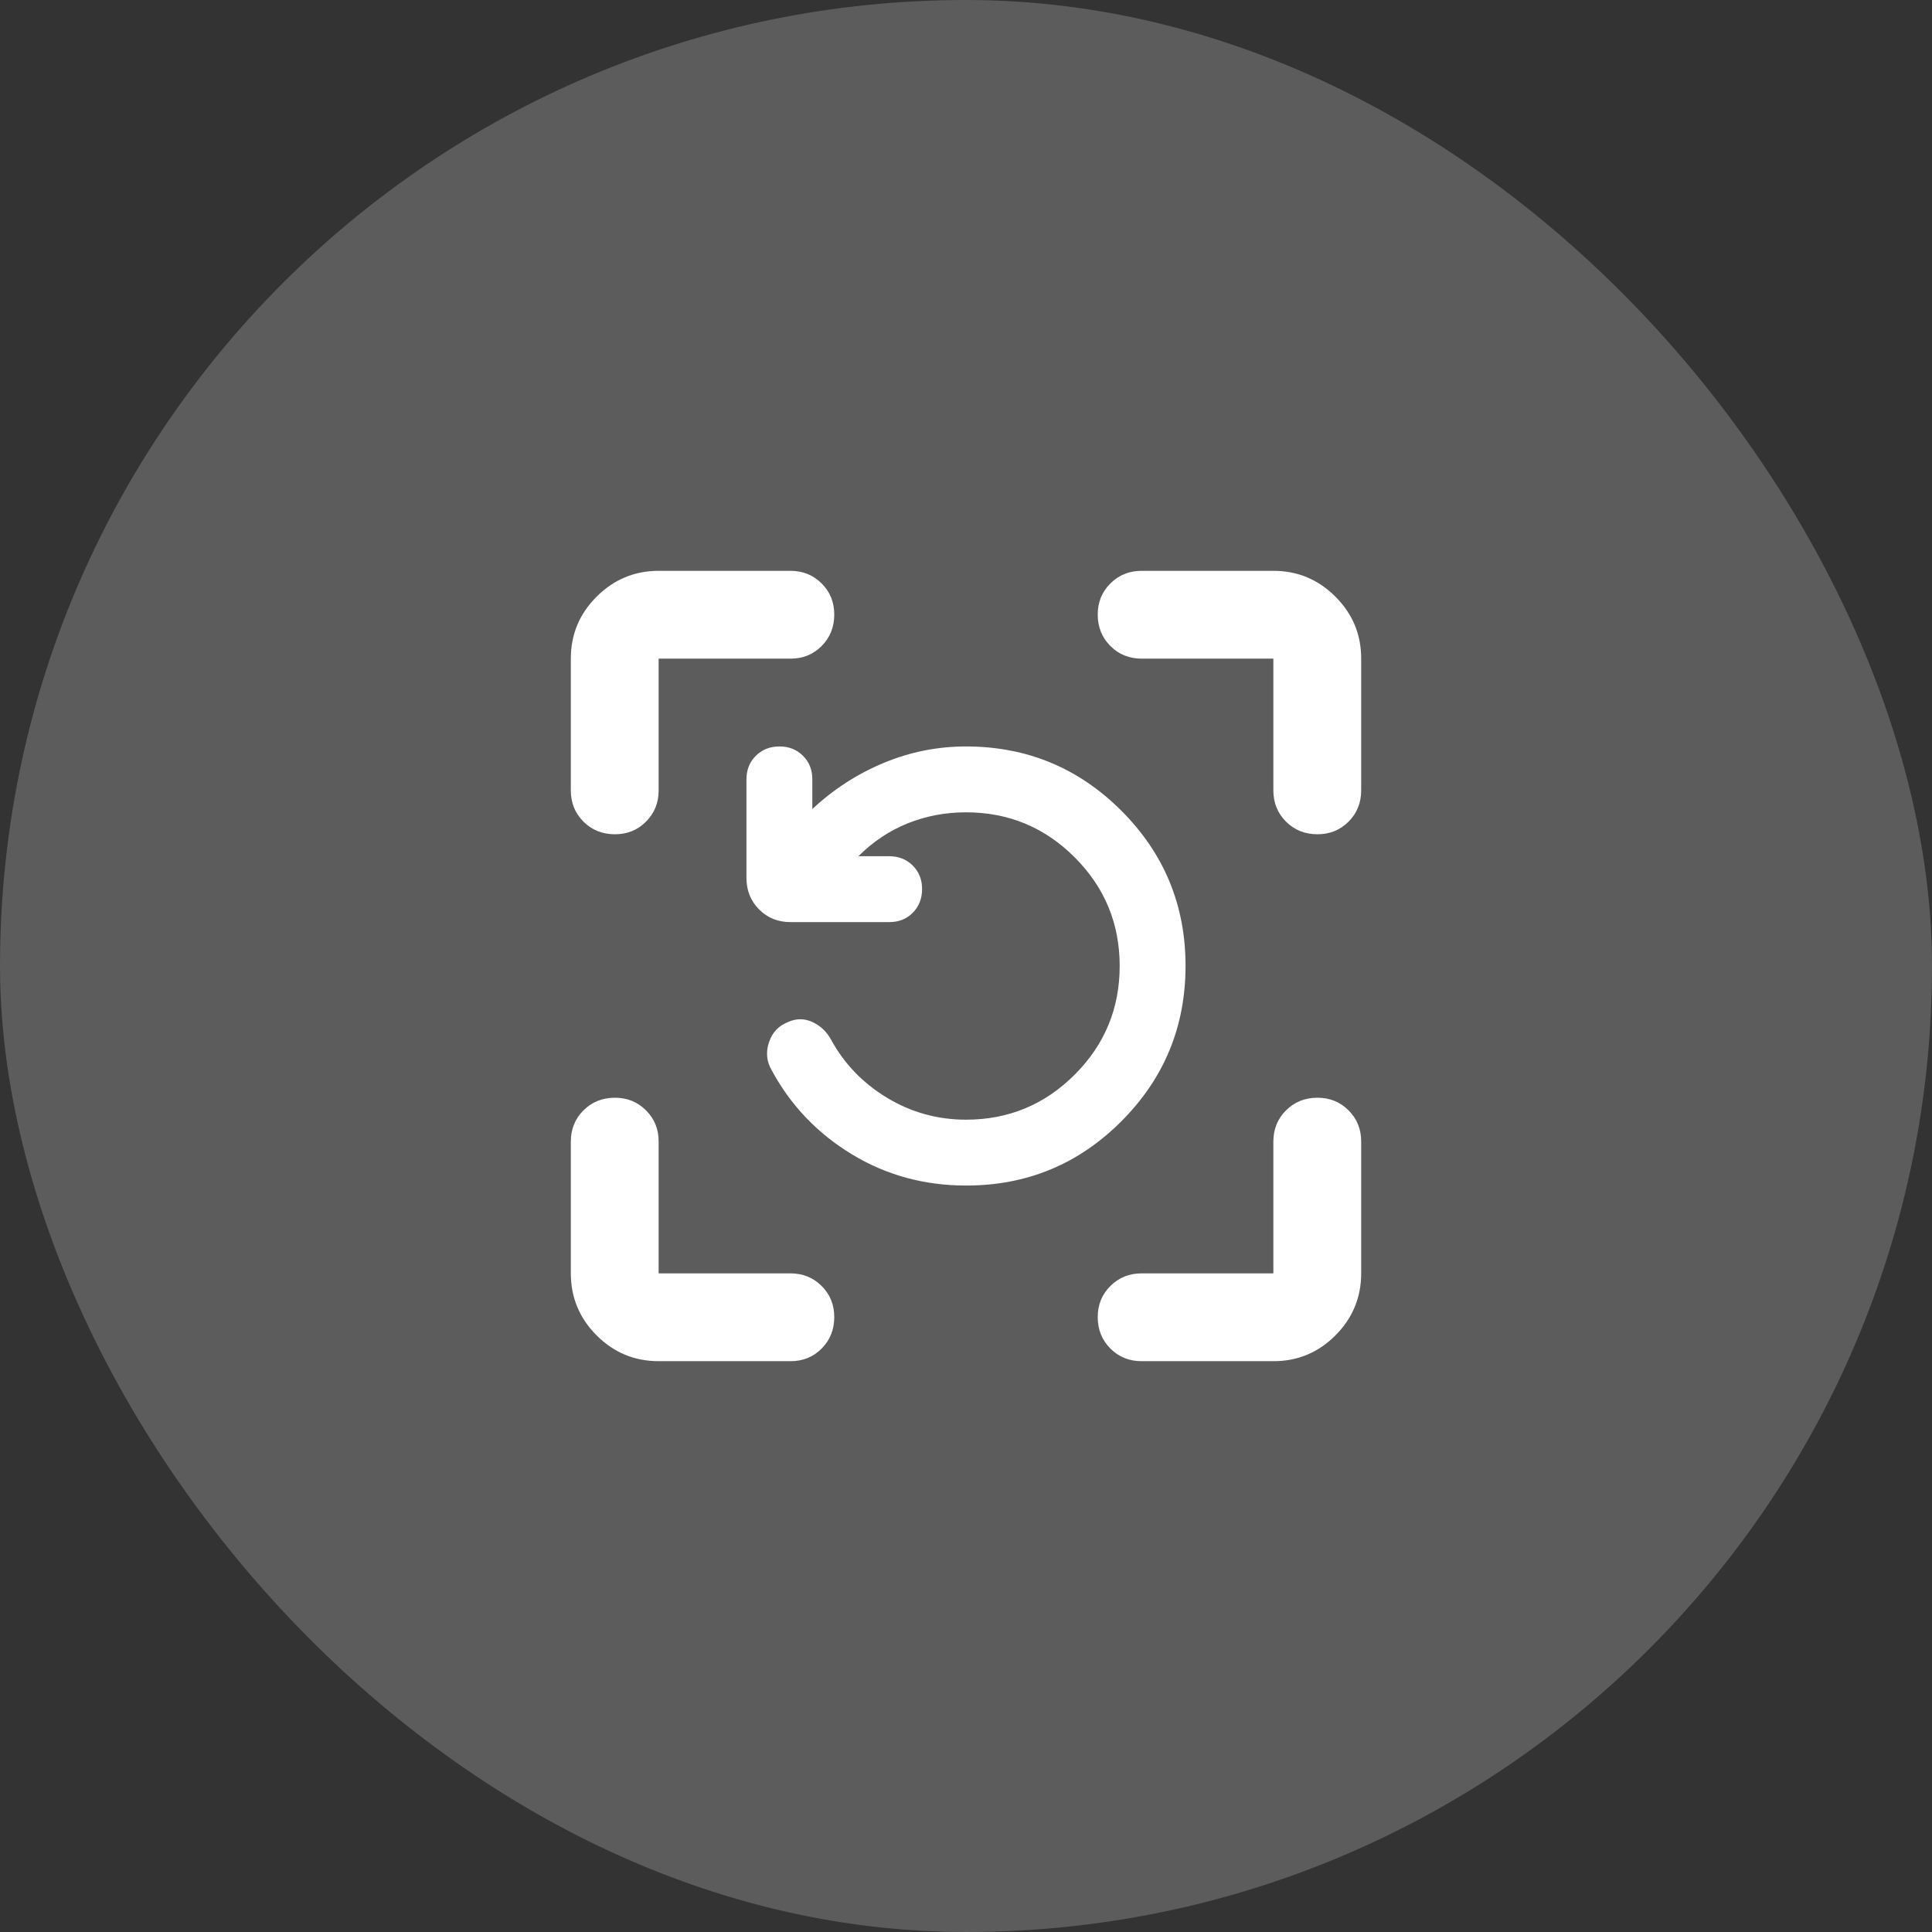
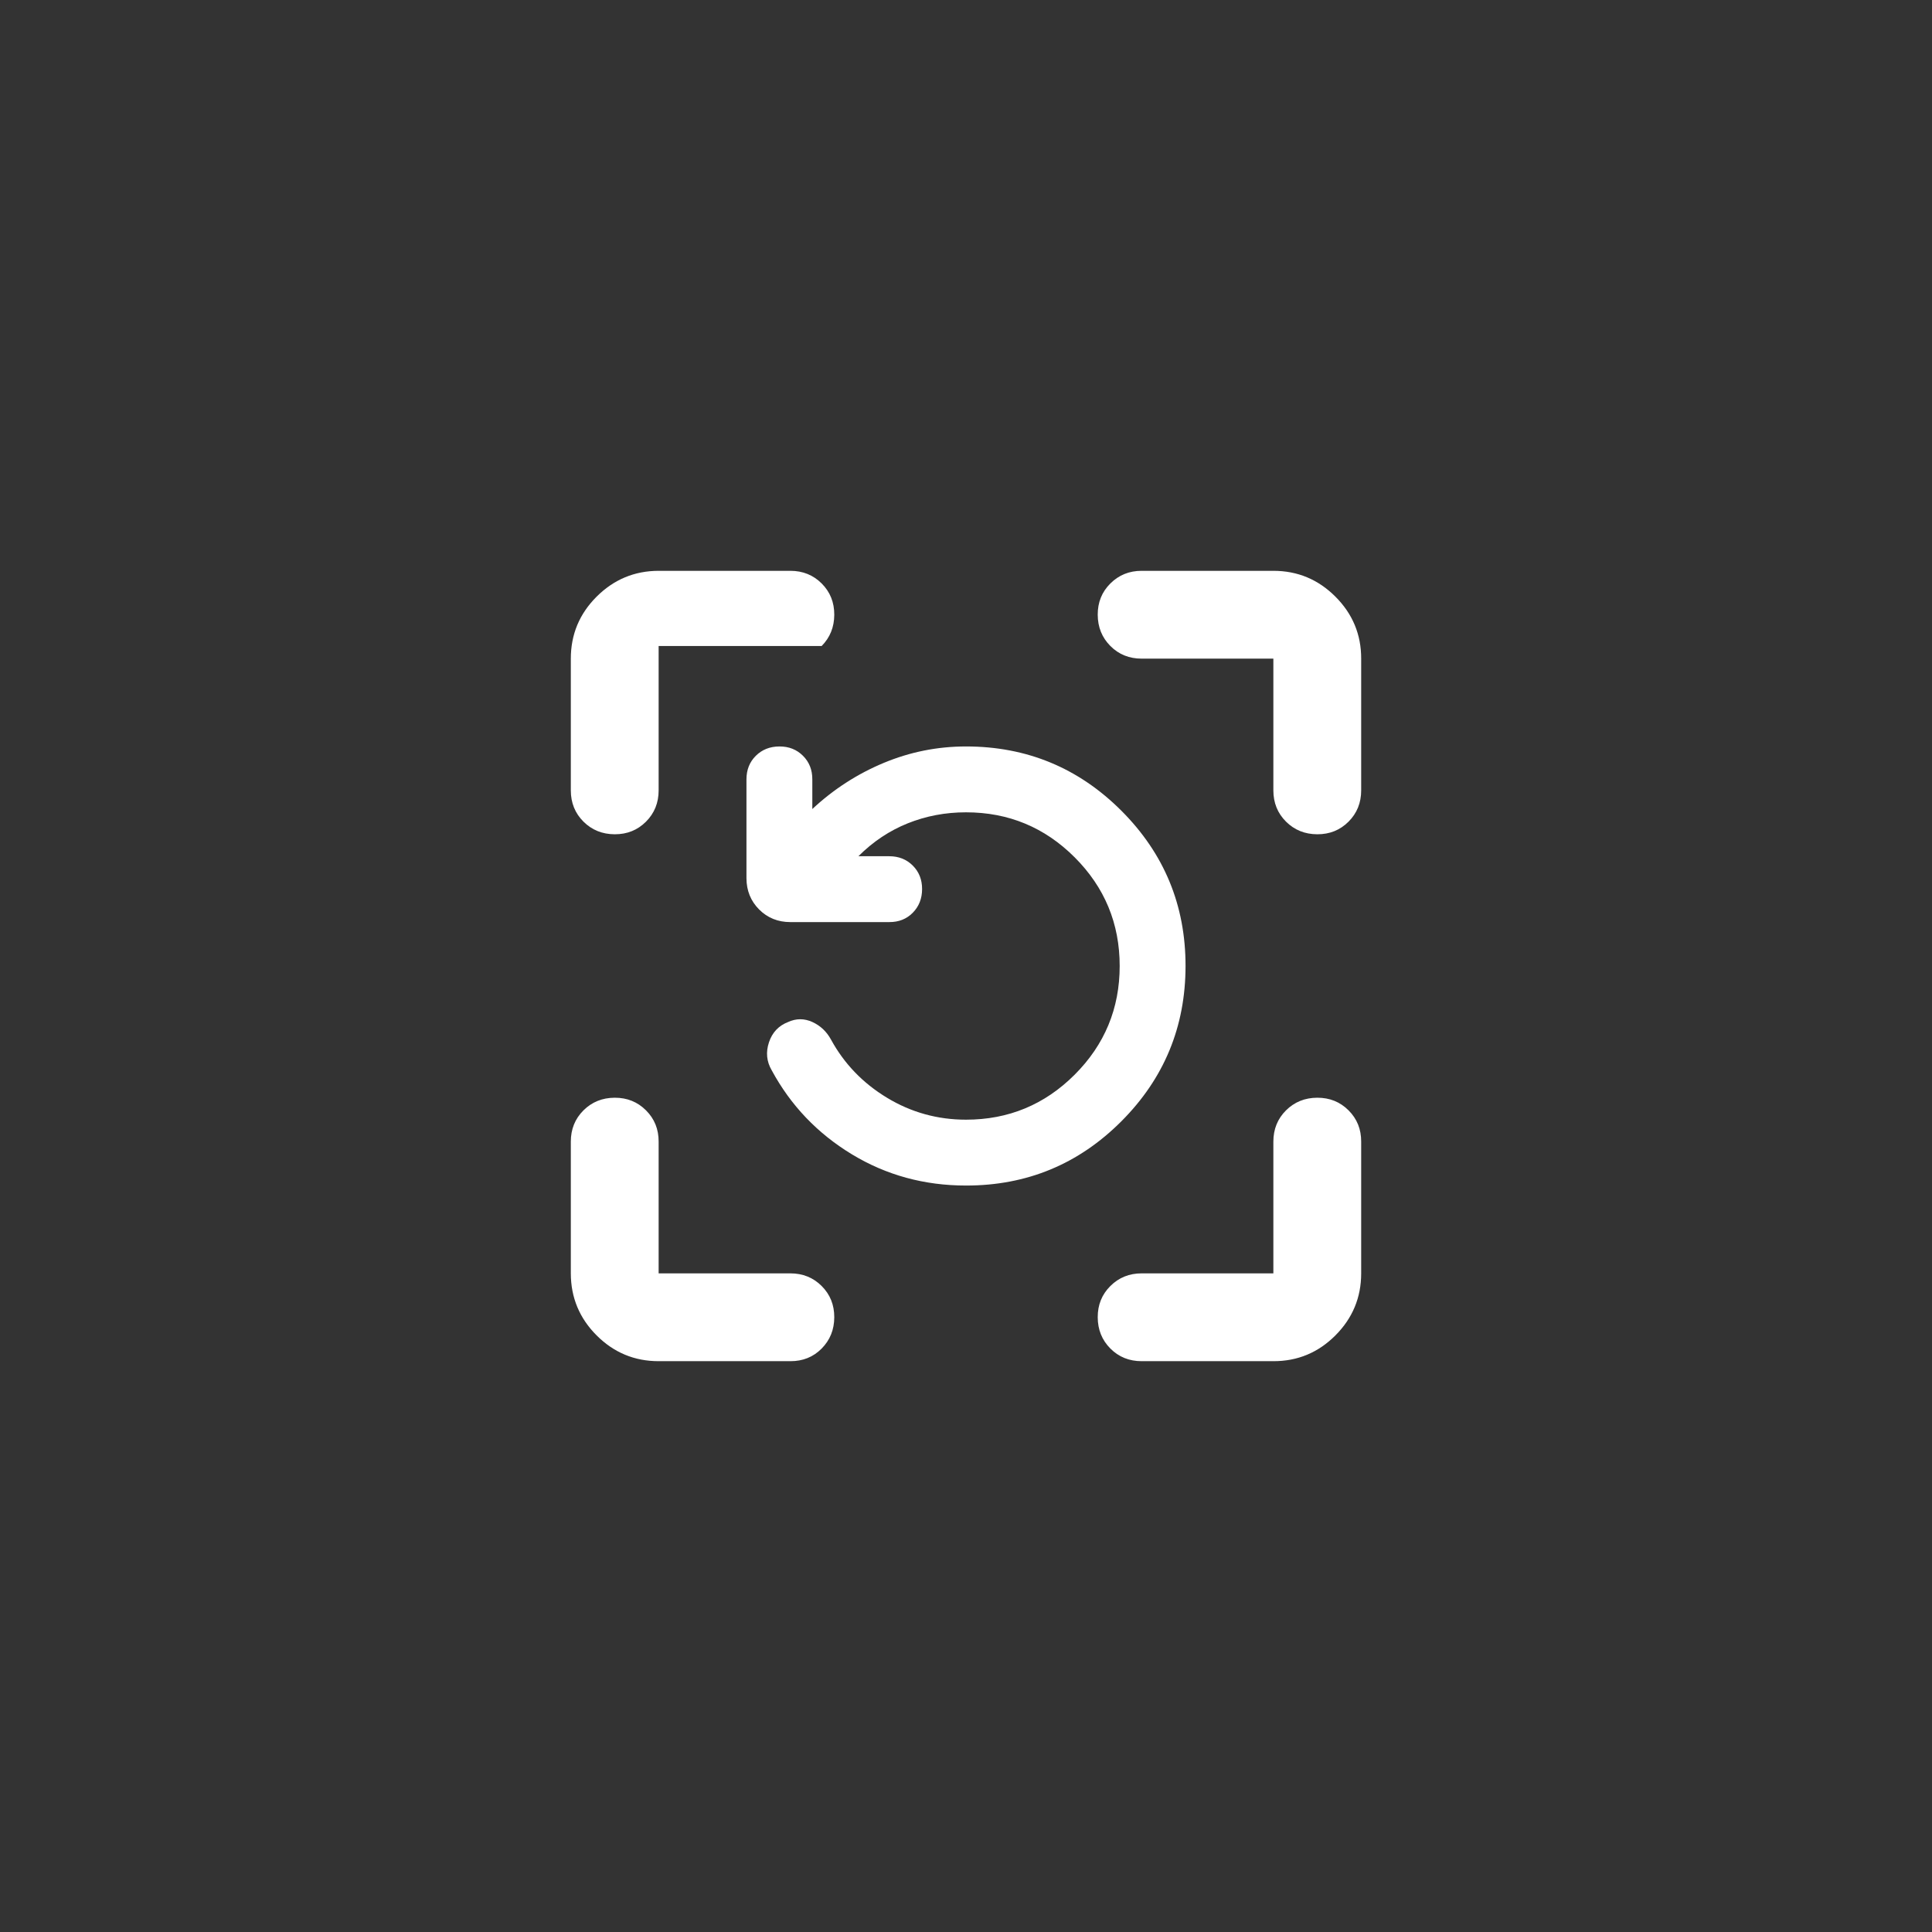
<svg xmlns="http://www.w3.org/2000/svg" width="44" height="44" viewBox="0 0 44 44" fill="none">
  <rect x="0" y="0" width="44" height="44" fill="#333333" stroke="none" />
-   <rect width="44" height="44" rx="22" fill="white" fill-opacity="0.2" />
-   <path d="M22 27C21.05 27 20.183 26.763 19.4 26.288C18.617 25.813 18.008 25.176 17.575 24.375C17.458 24.175 17.438 23.962 17.513 23.737C17.588 23.512 17.734 23.358 17.95 23.275C18.133 23.192 18.317 23.192 18.5 23.275C18.683 23.358 18.825 23.492 18.925 23.675C19.225 24.225 19.65 24.667 20.2 25C20.75 25.333 21.35 25.5 22 25.5C22.967 25.5 23.792 25.158 24.475 24.475C25.158 23.792 25.5 22.967 25.5 22C25.5 21.033 25.158 20.208 24.475 19.525C23.792 18.842 22.967 18.5 22 18.5C21.533 18.5 21.092 18.583 20.675 18.75C20.258 18.917 19.883 19.167 19.55 19.5H20.25C20.467 19.5 20.646 19.571 20.788 19.713C20.93 19.855 21.001 20.034 21 20.25C20.999 20.466 20.928 20.645 20.787 20.788C20.646 20.931 20.467 21.001 20.25 21H18C17.717 21 17.479 20.904 17.288 20.712C17.097 20.52 17.001 20.283 17 20V17.75C17 17.533 17.071 17.354 17.213 17.213C17.355 17.072 17.534 17.001 17.75 17C17.966 16.999 18.145 17.07 18.288 17.213C18.431 17.356 18.501 17.535 18.5 17.75V18.425C18.983 17.975 19.525 17.625 20.125 17.375C20.725 17.125 21.35 17 22 17C23.383 17 24.563 17.488 25.538 18.463C26.513 19.438 27.001 20.617 27 22C26.999 23.383 26.512 24.562 25.537 25.538C24.562 26.514 23.383 27.001 22 27ZM15 31C14.45 31 13.979 30.804 13.588 30.413C13.197 30.022 13.001 29.551 13 29V26C13 25.717 13.096 25.479 13.288 25.288C13.48 25.097 13.717 25.001 14 25C14.283 24.999 14.52 25.095 14.713 25.288C14.906 25.481 15.001 25.718 15 26V29H18C18.283 29 18.521 29.096 18.713 29.288C18.905 29.48 19.001 29.717 19 30C18.999 30.283 18.903 30.52 18.712 30.713C18.521 30.906 18.283 31.001 18 31H15ZM29 31H26C25.717 31 25.479 30.904 25.288 30.712C25.097 30.52 25.001 30.283 25 30C24.999 29.717 25.095 29.48 25.288 29.288C25.481 29.096 25.718 29 26 29H29V26C29 25.717 29.096 25.479 29.288 25.288C29.48 25.097 29.717 25.001 30 25C30.283 24.999 30.52 25.095 30.713 25.288C30.906 25.481 31.001 25.718 31 26V29C31 29.55 30.804 30.021 30.413 30.413C30.022 30.805 29.551 31.001 29 31ZM13 18V15C13 14.45 13.196 13.979 13.588 13.588C13.98 13.197 14.451 13.001 15 13H18C18.283 13 18.521 13.096 18.713 13.288C18.905 13.48 19.001 13.717 19 14C18.999 14.283 18.903 14.52 18.712 14.713C18.521 14.906 18.283 15.001 18 15H15V18C15 18.283 14.904 18.521 14.712 18.713C14.52 18.905 14.283 19.001 14 19C13.717 18.999 13.48 18.903 13.288 18.712C13.096 18.521 13 18.283 13 18ZM29 18V15H26C25.717 15 25.479 14.904 25.288 14.712C25.097 14.52 25.001 14.283 25 14C24.999 13.717 25.095 13.48 25.288 13.288C25.481 13.096 25.718 13 26 13H29C29.55 13 30.021 13.196 30.413 13.588C30.805 13.98 31.001 14.451 31 15V18C31 18.283 30.904 18.521 30.712 18.713C30.52 18.905 30.283 19.001 30 19C29.717 18.999 29.48 18.903 29.288 18.712C29.096 18.521 29 18.283 29 18Z" fill="white" />
+   <path d="M22 27C21.05 27 20.183 26.763 19.4 26.288C18.617 25.813 18.008 25.176 17.575 24.375C17.458 24.175 17.438 23.962 17.513 23.737C17.588 23.512 17.734 23.358 17.95 23.275C18.133 23.192 18.317 23.192 18.5 23.275C18.683 23.358 18.825 23.492 18.925 23.675C19.225 24.225 19.65 24.667 20.2 25C20.75 25.333 21.35 25.5 22 25.5C22.967 25.5 23.792 25.158 24.475 24.475C25.158 23.792 25.5 22.967 25.5 22C25.5 21.033 25.158 20.208 24.475 19.525C23.792 18.842 22.967 18.5 22 18.5C21.533 18.5 21.092 18.583 20.675 18.75C20.258 18.917 19.883 19.167 19.55 19.5H20.25C20.467 19.5 20.646 19.571 20.788 19.713C20.93 19.855 21.001 20.034 21 20.25C20.999 20.466 20.928 20.645 20.787 20.788C20.646 20.931 20.467 21.001 20.25 21H18C17.717 21 17.479 20.904 17.288 20.712C17.097 20.52 17.001 20.283 17 20V17.75C17 17.533 17.071 17.354 17.213 17.213C17.355 17.072 17.534 17.001 17.75 17C17.966 16.999 18.145 17.07 18.288 17.213C18.431 17.356 18.501 17.535 18.5 17.75V18.425C18.983 17.975 19.525 17.625 20.125 17.375C20.725 17.125 21.35 17 22 17C23.383 17 24.563 17.488 25.538 18.463C26.513 19.438 27.001 20.617 27 22C26.999 23.383 26.512 24.562 25.537 25.538C24.562 26.514 23.383 27.001 22 27ZM15 31C14.45 31 13.979 30.804 13.588 30.413C13.197 30.022 13.001 29.551 13 29V26C13 25.717 13.096 25.479 13.288 25.288C13.48 25.097 13.717 25.001 14 25C14.283 24.999 14.52 25.095 14.713 25.288C14.906 25.481 15.001 25.718 15 26V29H18C18.283 29 18.521 29.096 18.713 29.288C18.905 29.48 19.001 29.717 19 30C18.999 30.283 18.903 30.52 18.712 30.713C18.521 30.906 18.283 31.001 18 31H15ZM29 31H26C25.717 31 25.479 30.904 25.288 30.712C25.097 30.52 25.001 30.283 25 30C24.999 29.717 25.095 29.48 25.288 29.288C25.481 29.096 25.718 29 26 29H29V26C29 25.717 29.096 25.479 29.288 25.288C29.48 25.097 29.717 25.001 30 25C30.283 24.999 30.52 25.095 30.713 25.288C30.906 25.481 31.001 25.718 31 26V29C31 29.55 30.804 30.021 30.413 30.413C30.022 30.805 29.551 31.001 29 31ZM13 18V15C13 14.45 13.196 13.979 13.588 13.588C13.98 13.197 14.451 13.001 15 13H18C18.283 13 18.521 13.096 18.713 13.288C18.905 13.48 19.001 13.717 19 14C18.999 14.283 18.903 14.52 18.712 14.713H15V18C15 18.283 14.904 18.521 14.712 18.713C14.52 18.905 14.283 19.001 14 19C13.717 18.999 13.48 18.903 13.288 18.712C13.096 18.521 13 18.283 13 18ZM29 18V15H26C25.717 15 25.479 14.904 25.288 14.712C25.097 14.52 25.001 14.283 25 14C24.999 13.717 25.095 13.48 25.288 13.288C25.481 13.096 25.718 13 26 13H29C29.55 13 30.021 13.196 30.413 13.588C30.805 13.98 31.001 14.451 31 15V18C31 18.283 30.904 18.521 30.712 18.713C30.52 18.905 30.283 19.001 30 19C29.717 18.999 29.48 18.903 29.288 18.712C29.096 18.521 29 18.283 29 18Z" fill="white" />
</svg>